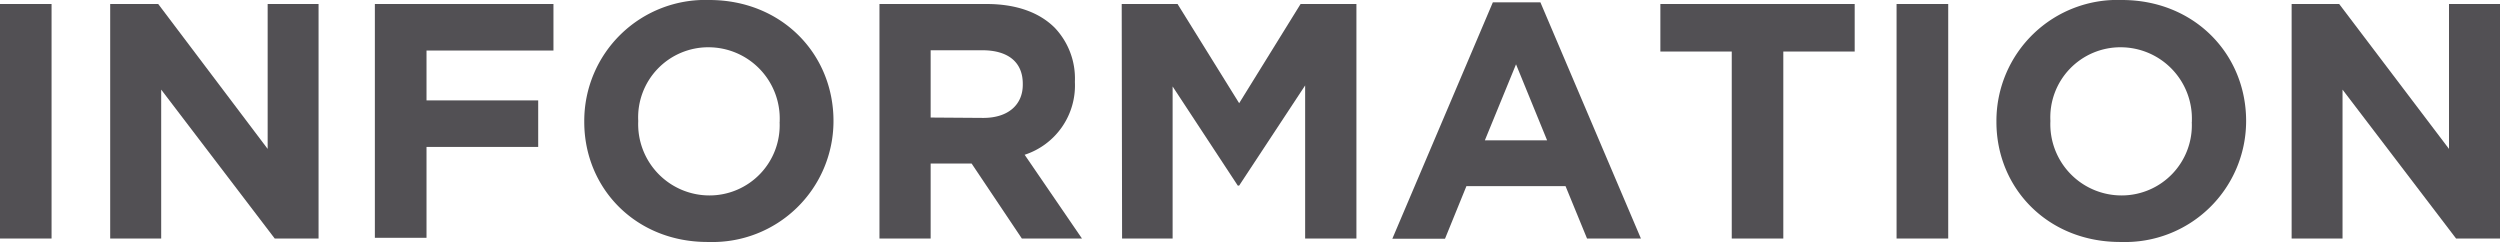
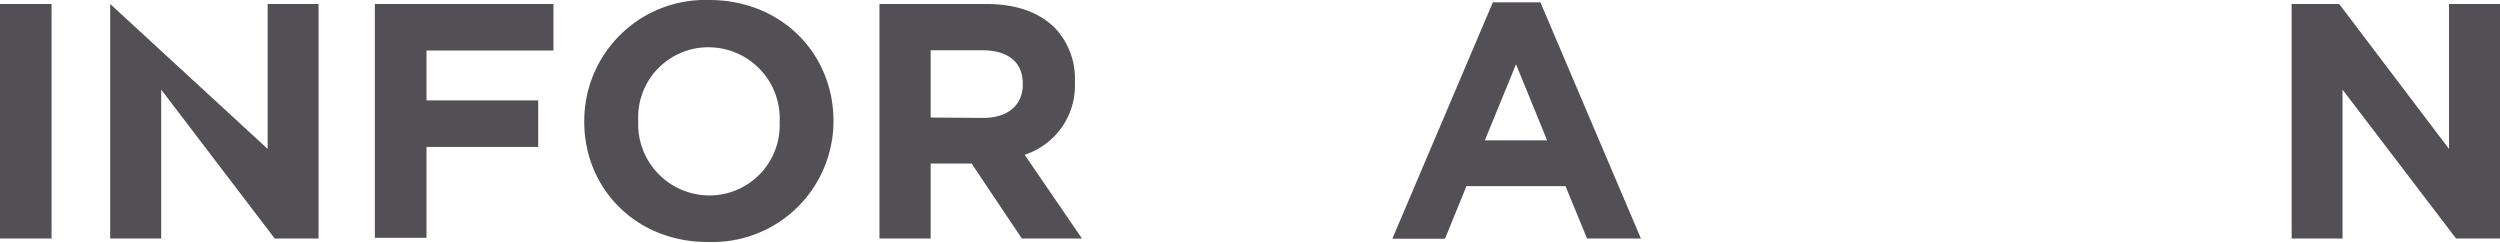
<svg xmlns="http://www.w3.org/2000/svg" width="268.63" height="26.06" viewBox="0 0 268.63 26.06">
  <defs>
    <style>.a{fill:#525054;}</style>
  </defs>
  <path class="a" d="M0,.43H5.54v25.2H0Z" />
-   <path class="a" d="M11.84.43H17L28.76,16V.43h5.47v25.2H29.52l-12.2-16v16H11.84Z" />
+   <path class="a" d="M11.84.43L28.76,16V.43h5.47v25.2H29.52l-12.2-16v16H11.84Z" />
  <path class="a" d="M40.28.43H59.47v5H45.83v5.36h12v5h-12v9.76H40.28Z" />
  <path class="a" d="M62.78,13.1V13A13,13,0,0,1,76.21,0C84,0,89.56,5.79,89.56,13V13a13,13,0,0,1-13.42,13C68.36,26.06,62.78,20.27,62.78,13.1Zm21,0V13a7.66,7.66,0,0,0-7.63-7.92A7.53,7.53,0,0,0,68.58,13V13A7.66,7.66,0,0,0,76.21,21,7.54,7.54,0,0,0,83.77,13.1Z" />
  <path class="a" d="M94.5.43H106c3.2,0,5.68.9,7.34,2.56a7.91,7.91,0,0,1,2.16,5.76v.07a7.83,7.83,0,0,1-5.4,7.81l6.16,9H109.8l-5.4-8.06H100v8.06H94.5Zm11.16,12.24c2.7,0,4.24-1.44,4.24-3.56V9c0-2.38-1.65-3.6-4.35-3.6H100v7.23Z" />
-   <path class="a" d="M120.53.43h6l6.62,10.66L139.75.43h6v25.2h-5.51V9.18l-7.09,10.76H133L126,9.29V25.63h-5.43Z" />
  <path class="a" d="M160.41.25h5.11l10.8,25.38h-5.79L168.22,20H157.57l-2.3,5.65h-5.66Zm5.83,14.83L162.9,6.91l-3.35,8.17Z" />
-   <path class="a" d="M186.08,5.54h-7.67V.43h20.88V5.54h-7.67V25.63h-5.54Z" />
-   <path class="a" d="M203.79.43h5.55v25.2h-5.55Z" />
-   <path class="a" d="M214.52,13.1V13A13,13,0,0,1,228,0c7.77,0,13.35,5.79,13.35,13V13a13,13,0,0,1-13.42,13C220.1,26.06,214.52,20.27,214.52,13.1Zm21,0V13a7.66,7.66,0,0,0-7.63-7.92A7.53,7.53,0,0,0,220.32,13V13A7.65,7.65,0,0,0,228,21,7.54,7.54,0,0,0,235.51,13.1Z" />
  <path class="a" d="M246.24.43h5.11L263.15,16V.43h5.48v25.2h-4.72l-12.2-16v16h-5.47Z" />
</svg>